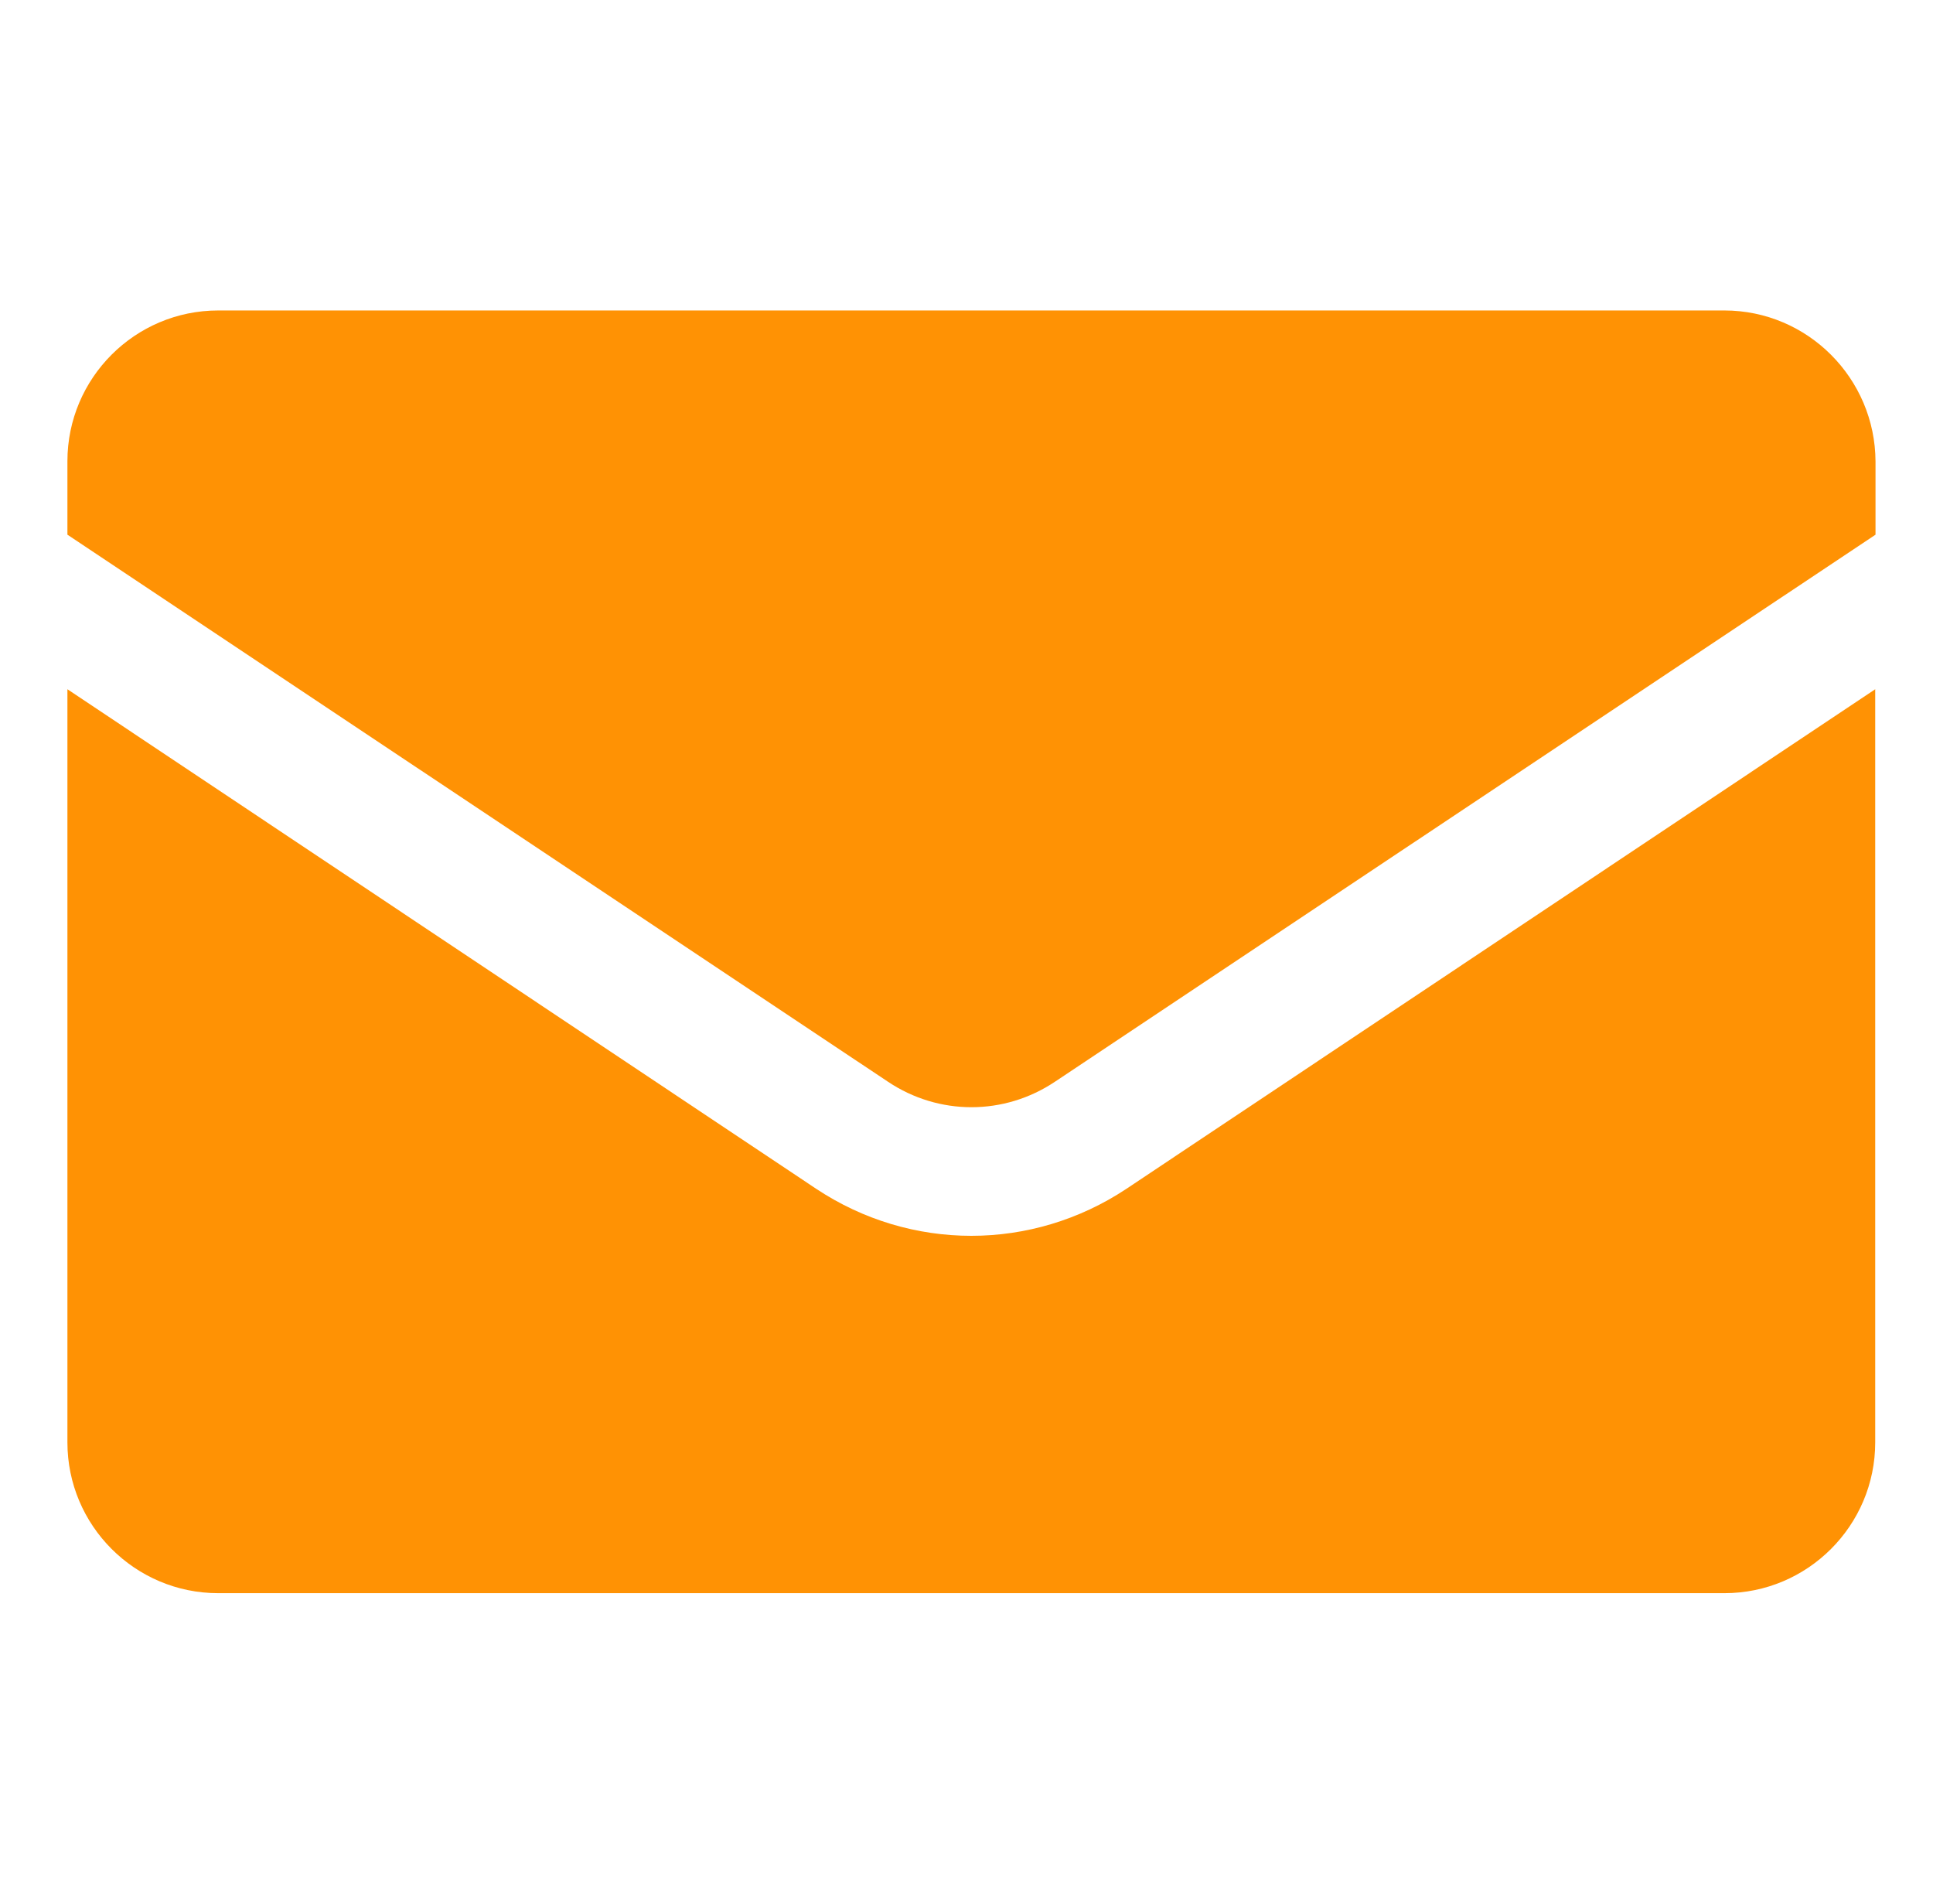
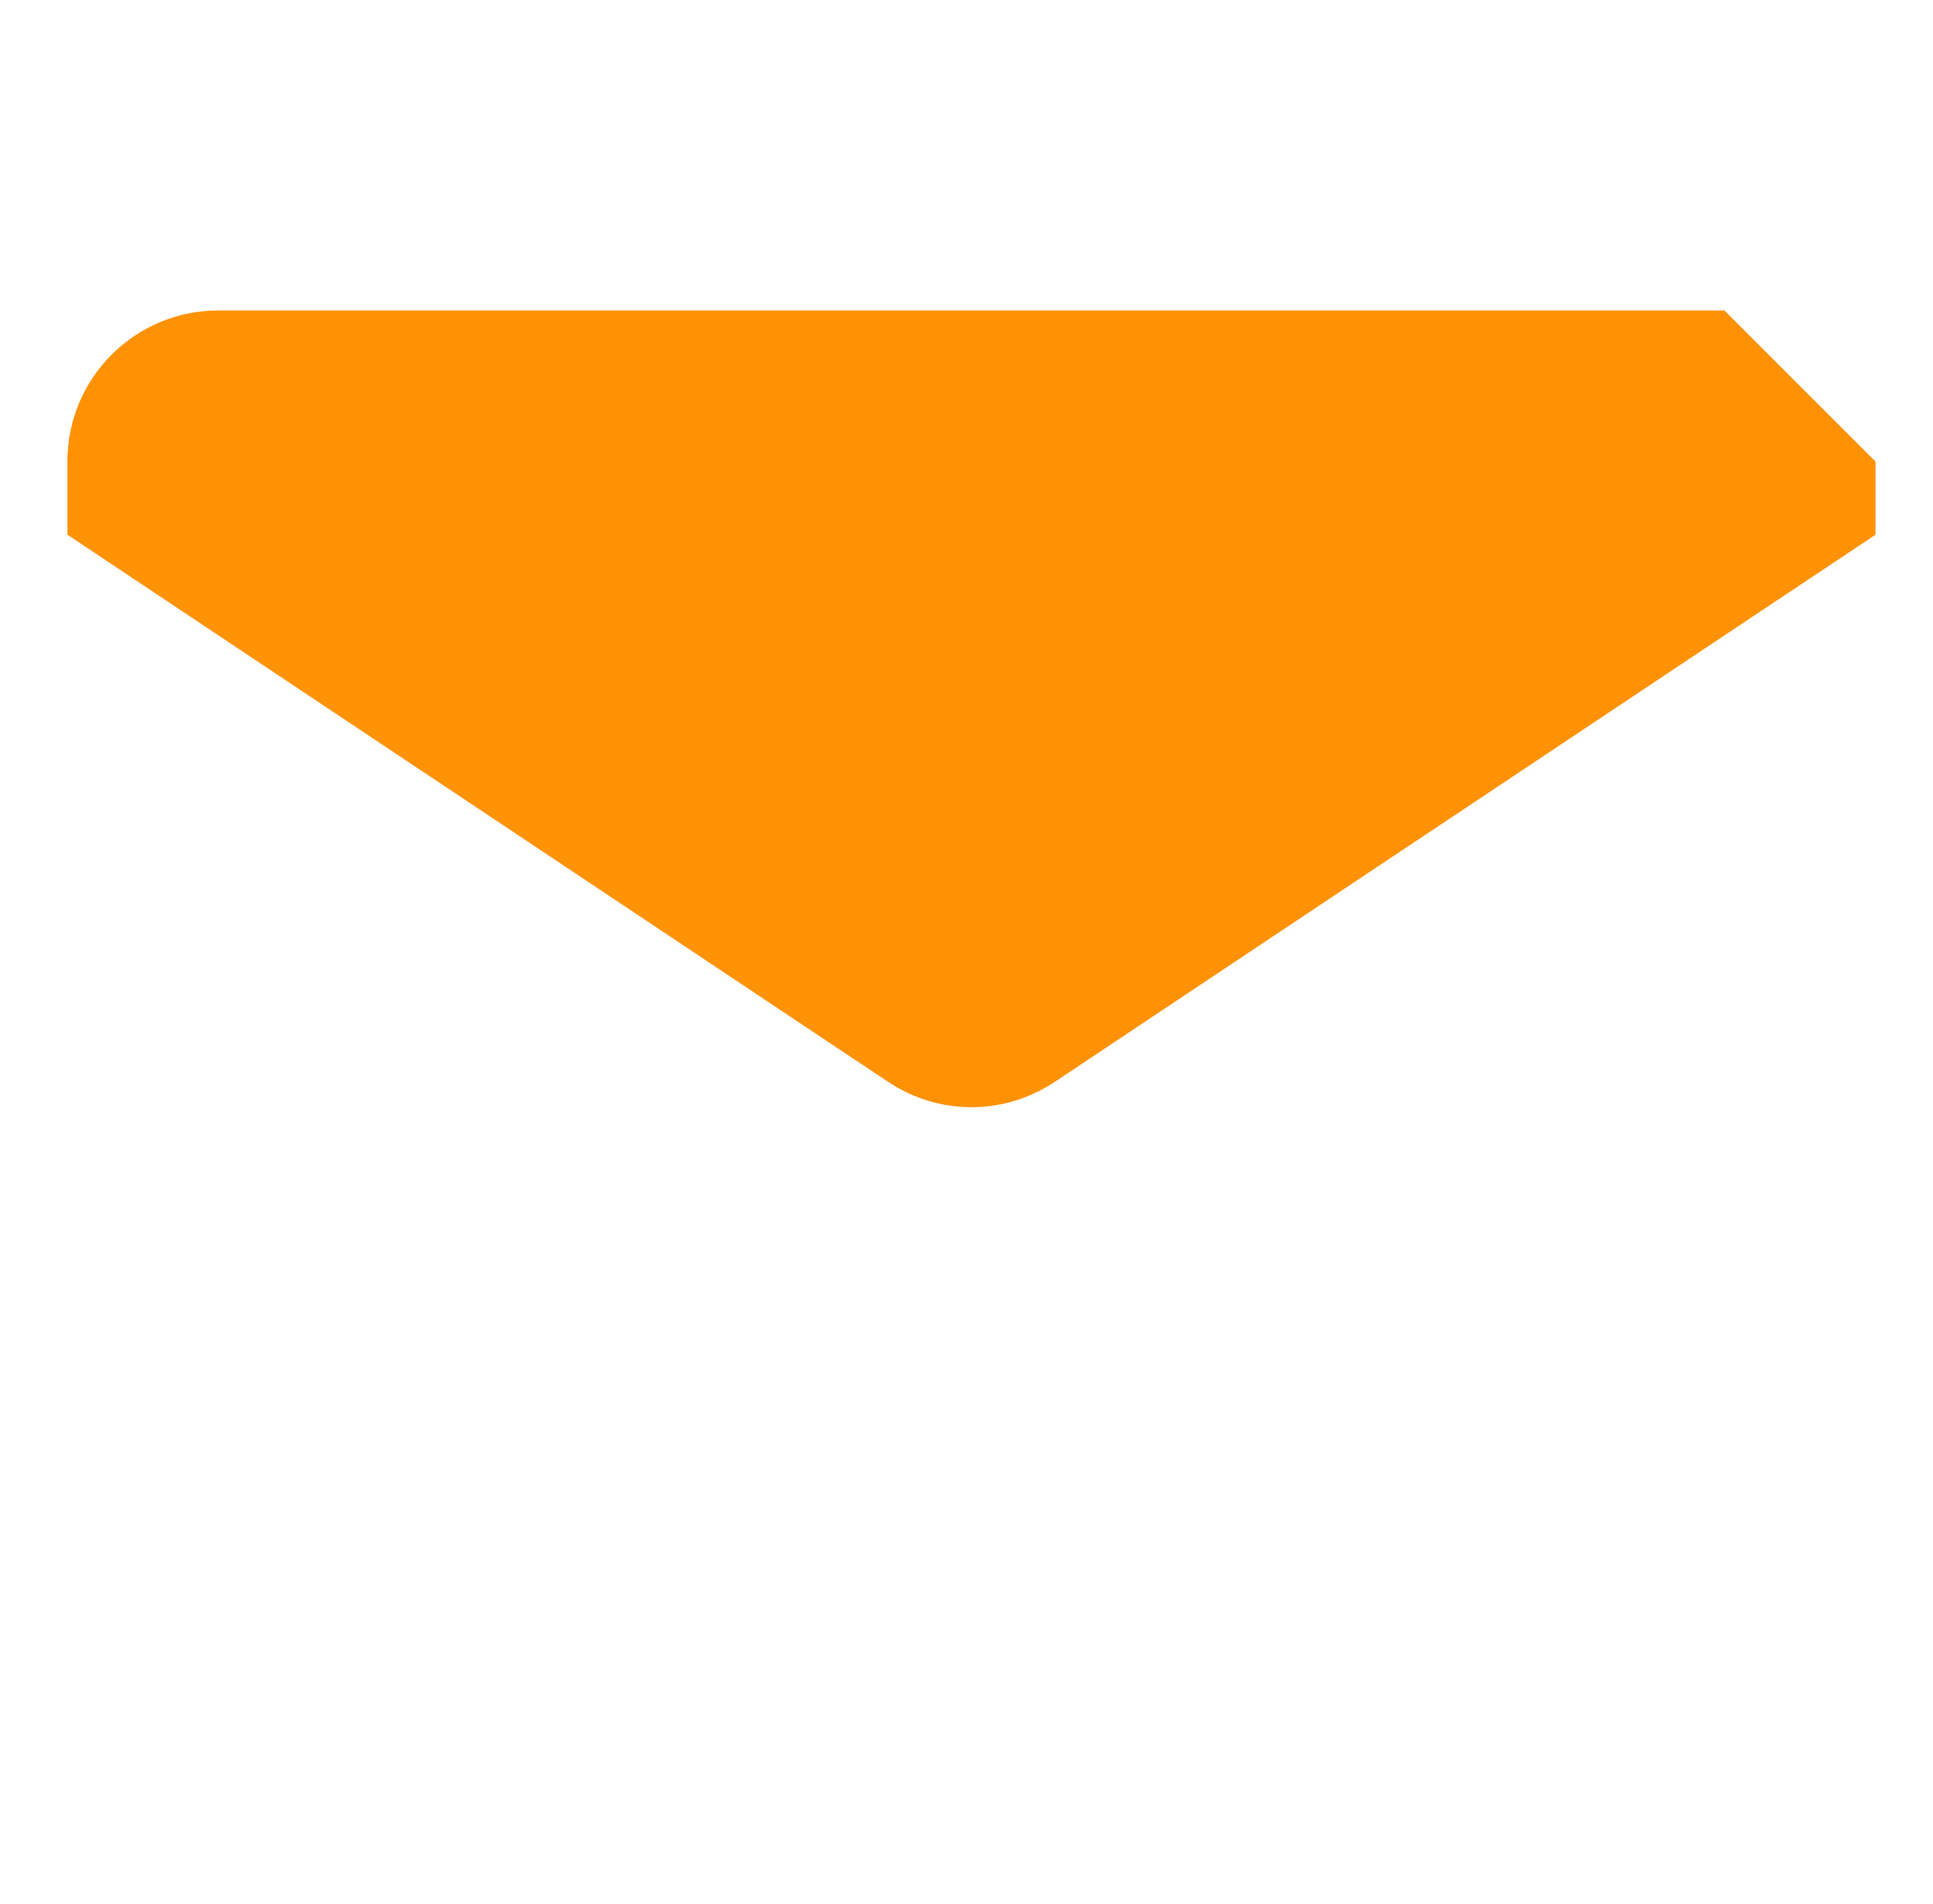
<svg xmlns="http://www.w3.org/2000/svg" width="65" height="64" viewBox="0 0 65 64" fill="none">
-   <path d="M7.337 53.562H57.986C60.784 53.562 63.057 51.289 63.057 48.491V23.172L37.878 39.967C34.702 42.075 30.622 42.075 27.445 39.967L2.267 23.172V48.491C2.267 51.289 4.54 53.562 7.337 53.562Z" fill="#FF9204" />
-   <path d="M57.986 10.438H7.337C4.54 10.438 2.267 12.711 2.267 15.508V17.976L29.854 36.364C31.564 37.511 33.769 37.511 35.479 36.364L63.067 17.976V15.518C63.057 12.72 60.784 10.438 57.986 10.438Z" fill="#FF9204" />
+   <path d="M57.986 10.438H7.337C4.54 10.438 2.267 12.711 2.267 15.508V17.976L29.854 36.364C31.564 37.511 33.769 37.511 35.479 36.364L63.067 17.976V15.518Z" fill="#FF9204" />
</svg>